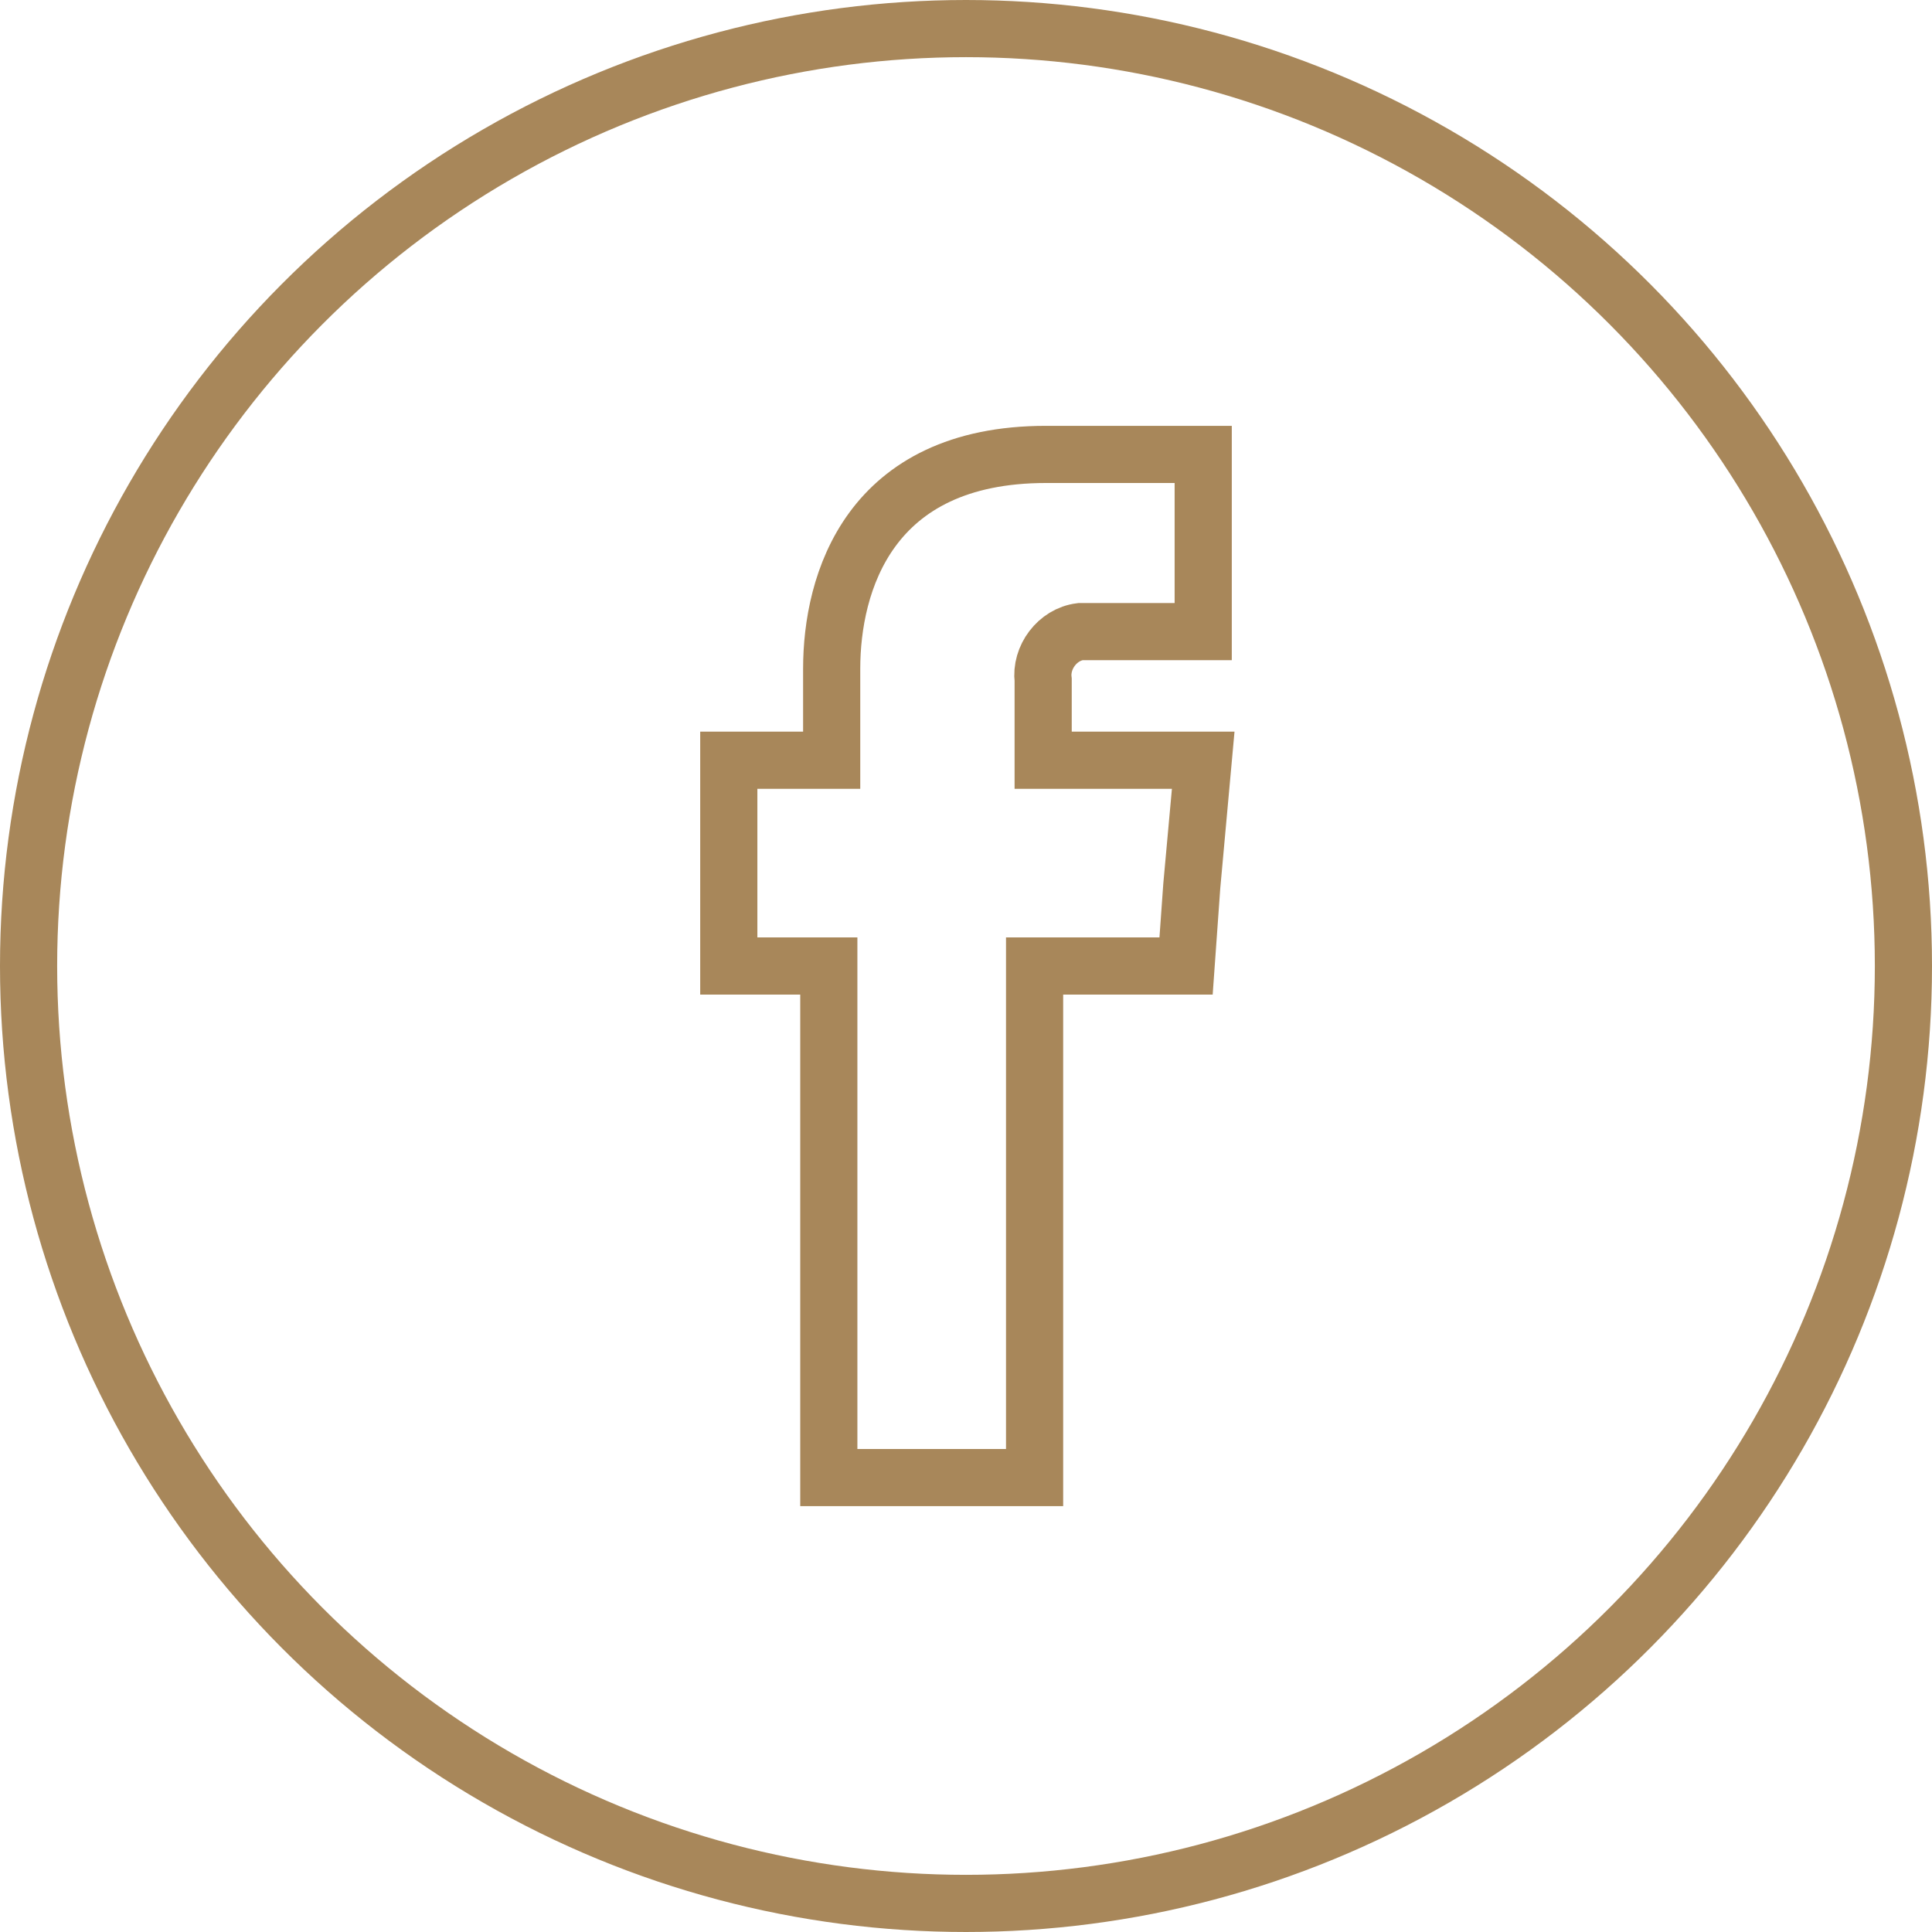
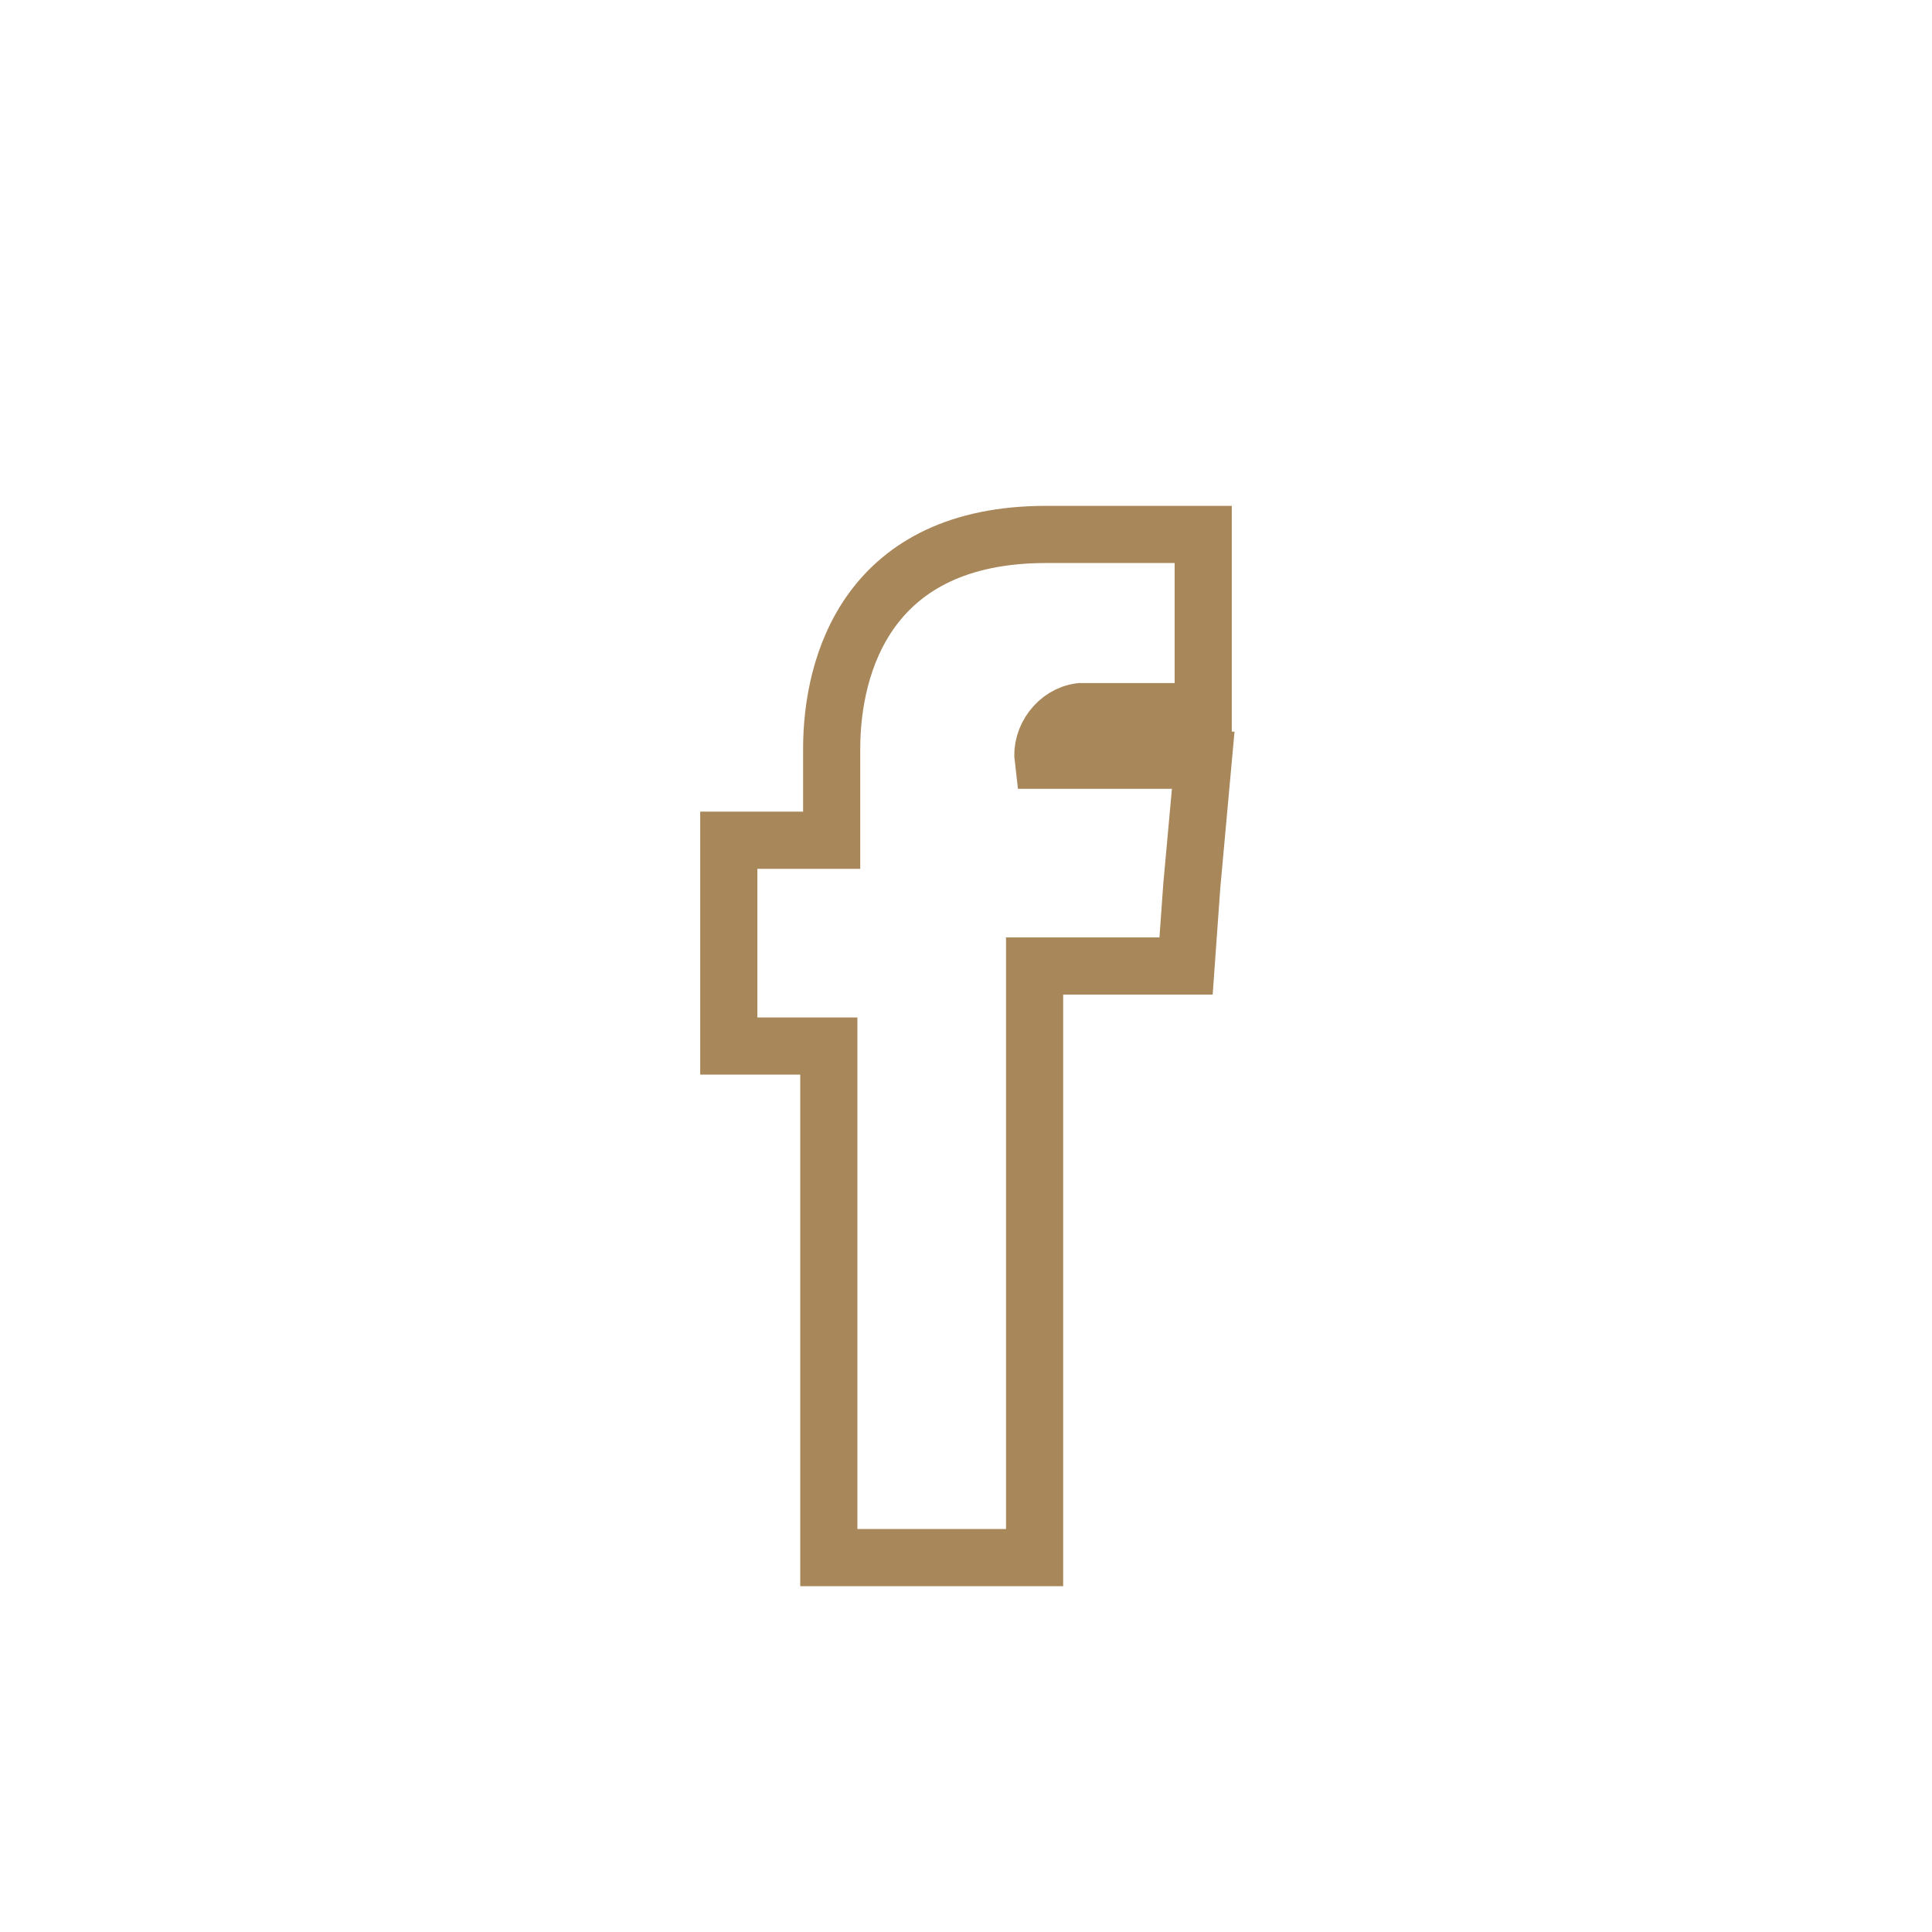
<svg xmlns="http://www.w3.org/2000/svg" version="1.1" id="Laag_1" x="0px" y="0px" viewBox="0 0 67.6 67.6" style="enable-background:new 0 0 67.6 67.6;" xml:space="preserve">
  <style type="text/css">
	.st0{fill:none;stroke:#A8875A;stroke-width:2;stroke-miterlimit:10;}
</style>
  <title>Tekengebied 114</title>
-   <path class="st0" d="M36.5,26.6v-2.8c-0.1-0.8,0.5-1.6,1.3-1.7c0.1,0,0.2,0,0.3,0h4v-6.2h-5.5c-6.2,0-7.5,4.5-7.5,7.5v3.2h-3.6v7.2  H29v17.9h7.2V33.8h5.3l0.2-2.8l0.4-4.4L36.5,26.6z" />
-   <circle class="st0" cx="33.8" cy="33.8" r="32.8" />
+   <path class="st0" d="M36.5,26.6c-0.1-0.8,0.5-1.6,1.3-1.7c0.1,0,0.2,0,0.3,0h4v-6.2h-5.5c-6.2,0-7.5,4.5-7.5,7.5v3.2h-3.6v7.2  H29v17.9h7.2V33.8h5.3l0.2-2.8l0.4-4.4L36.5,26.6z" />
</svg>